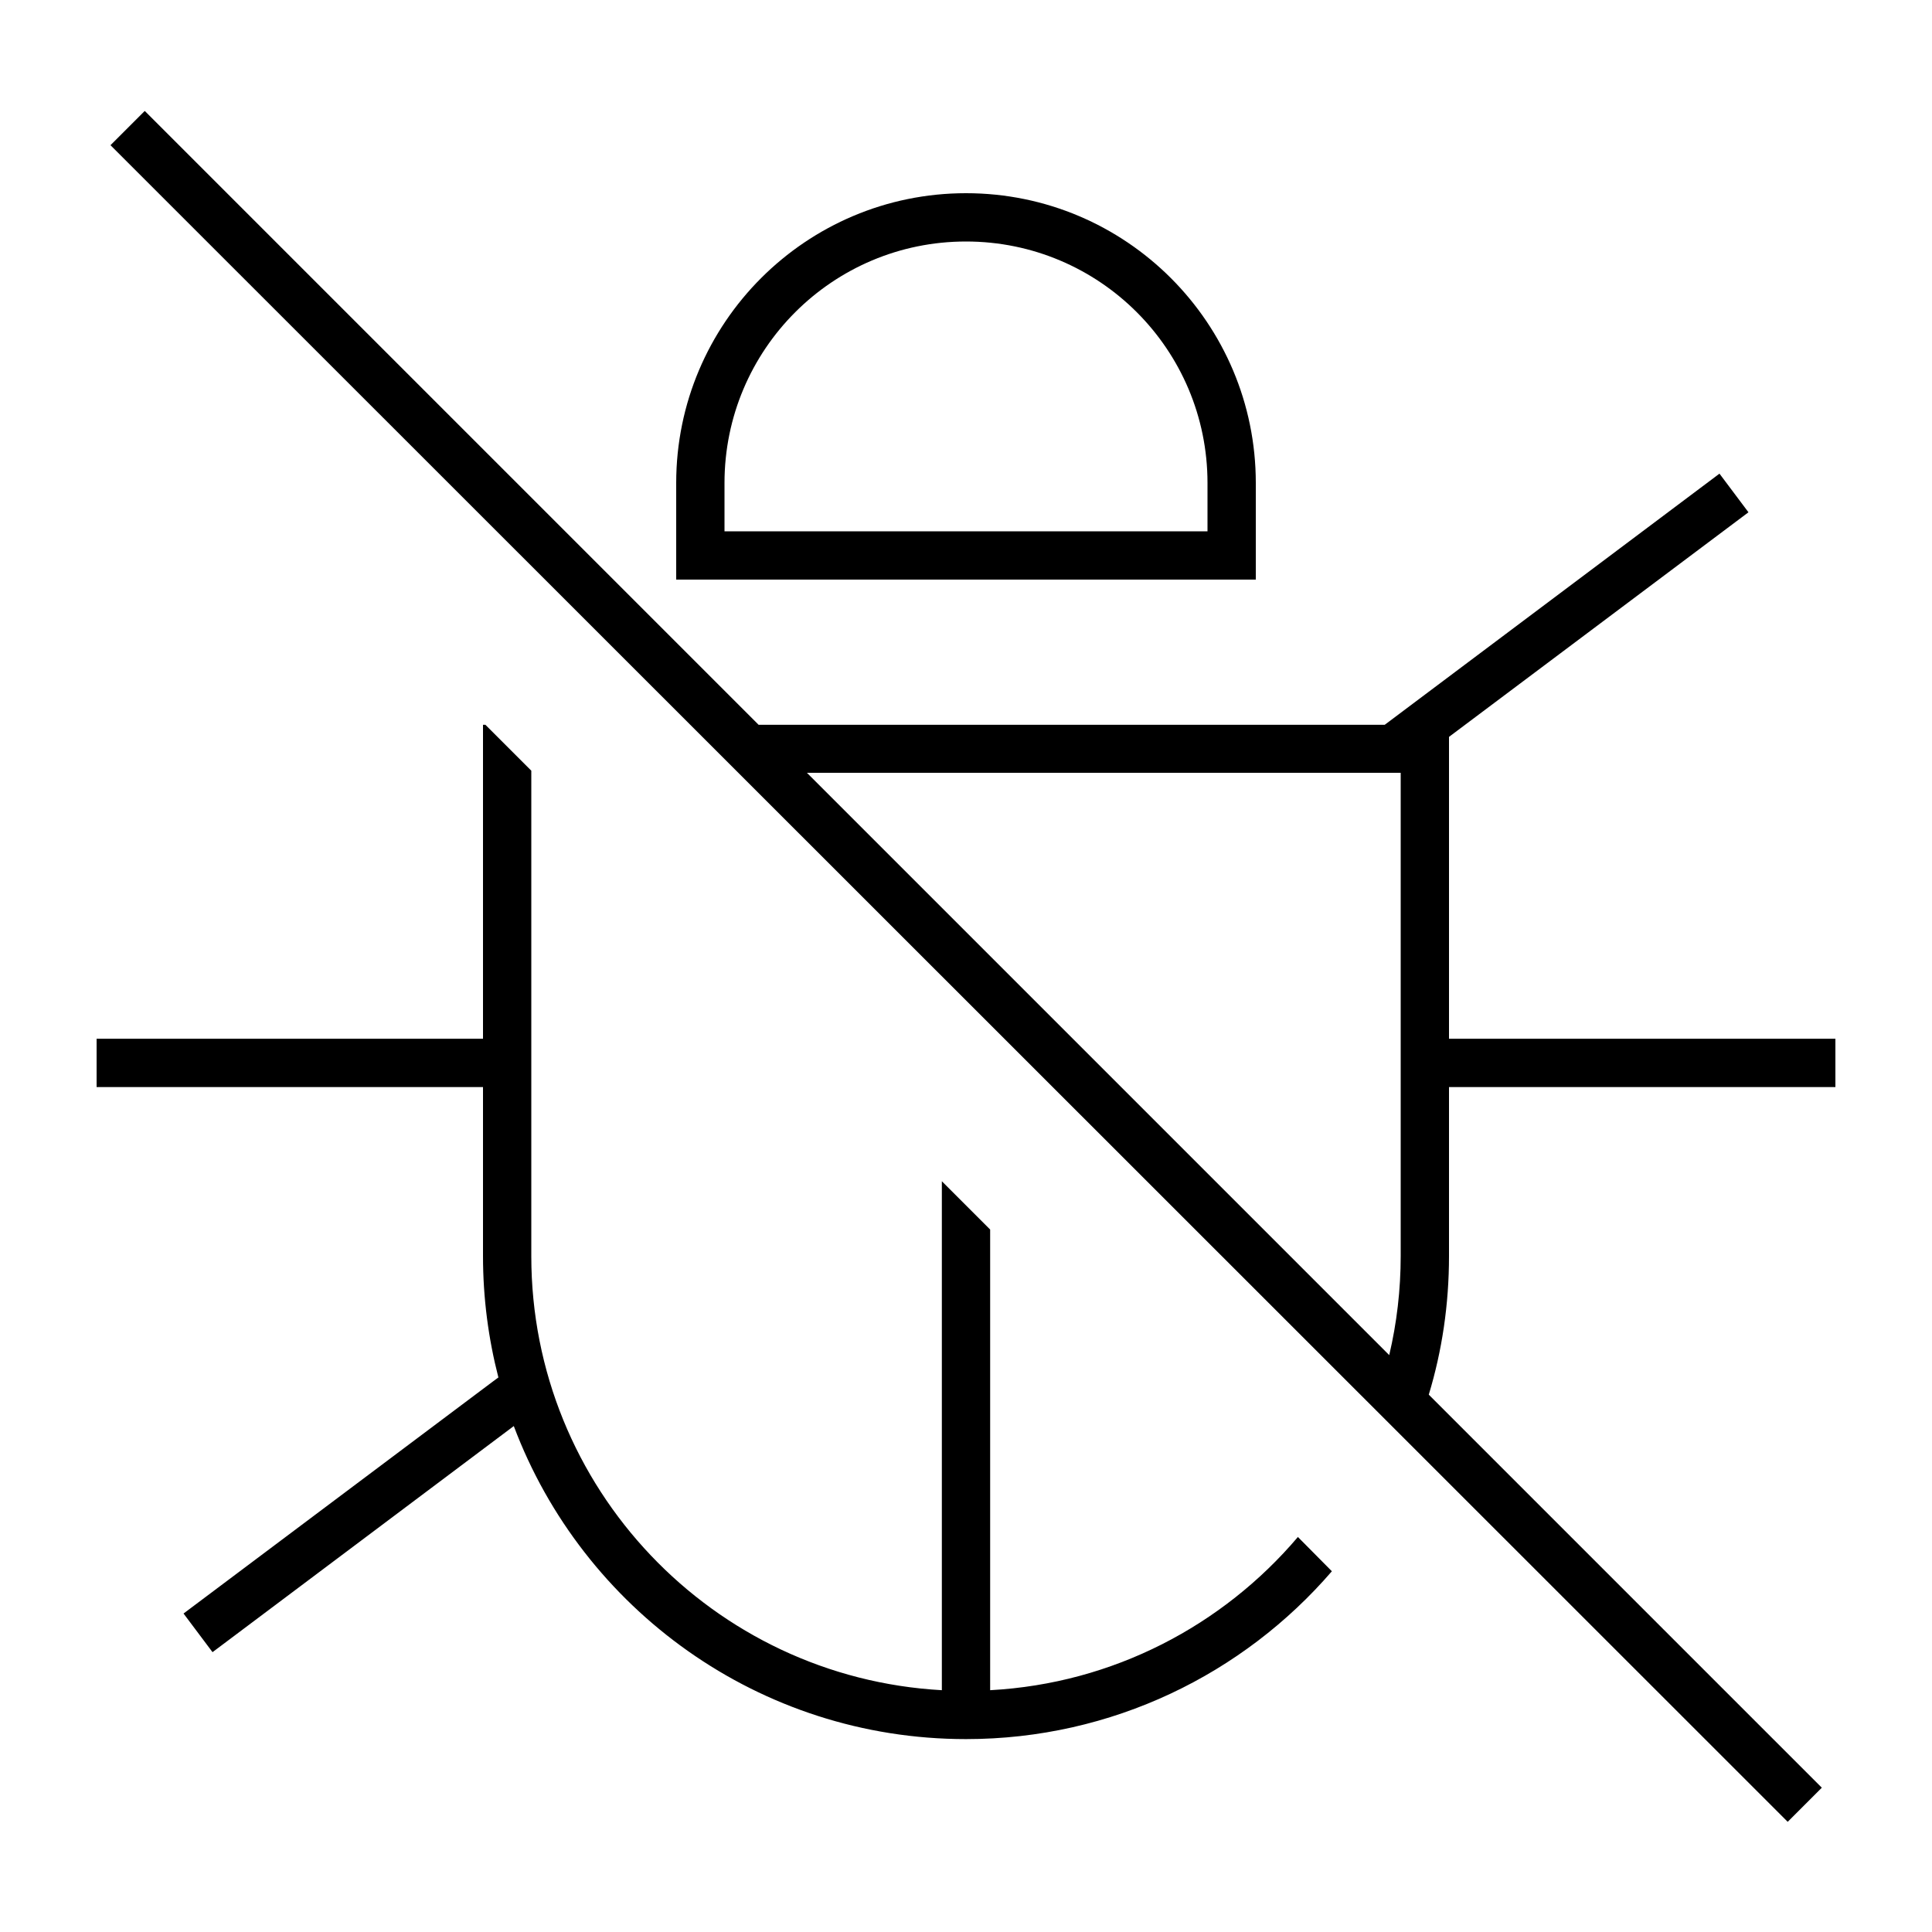
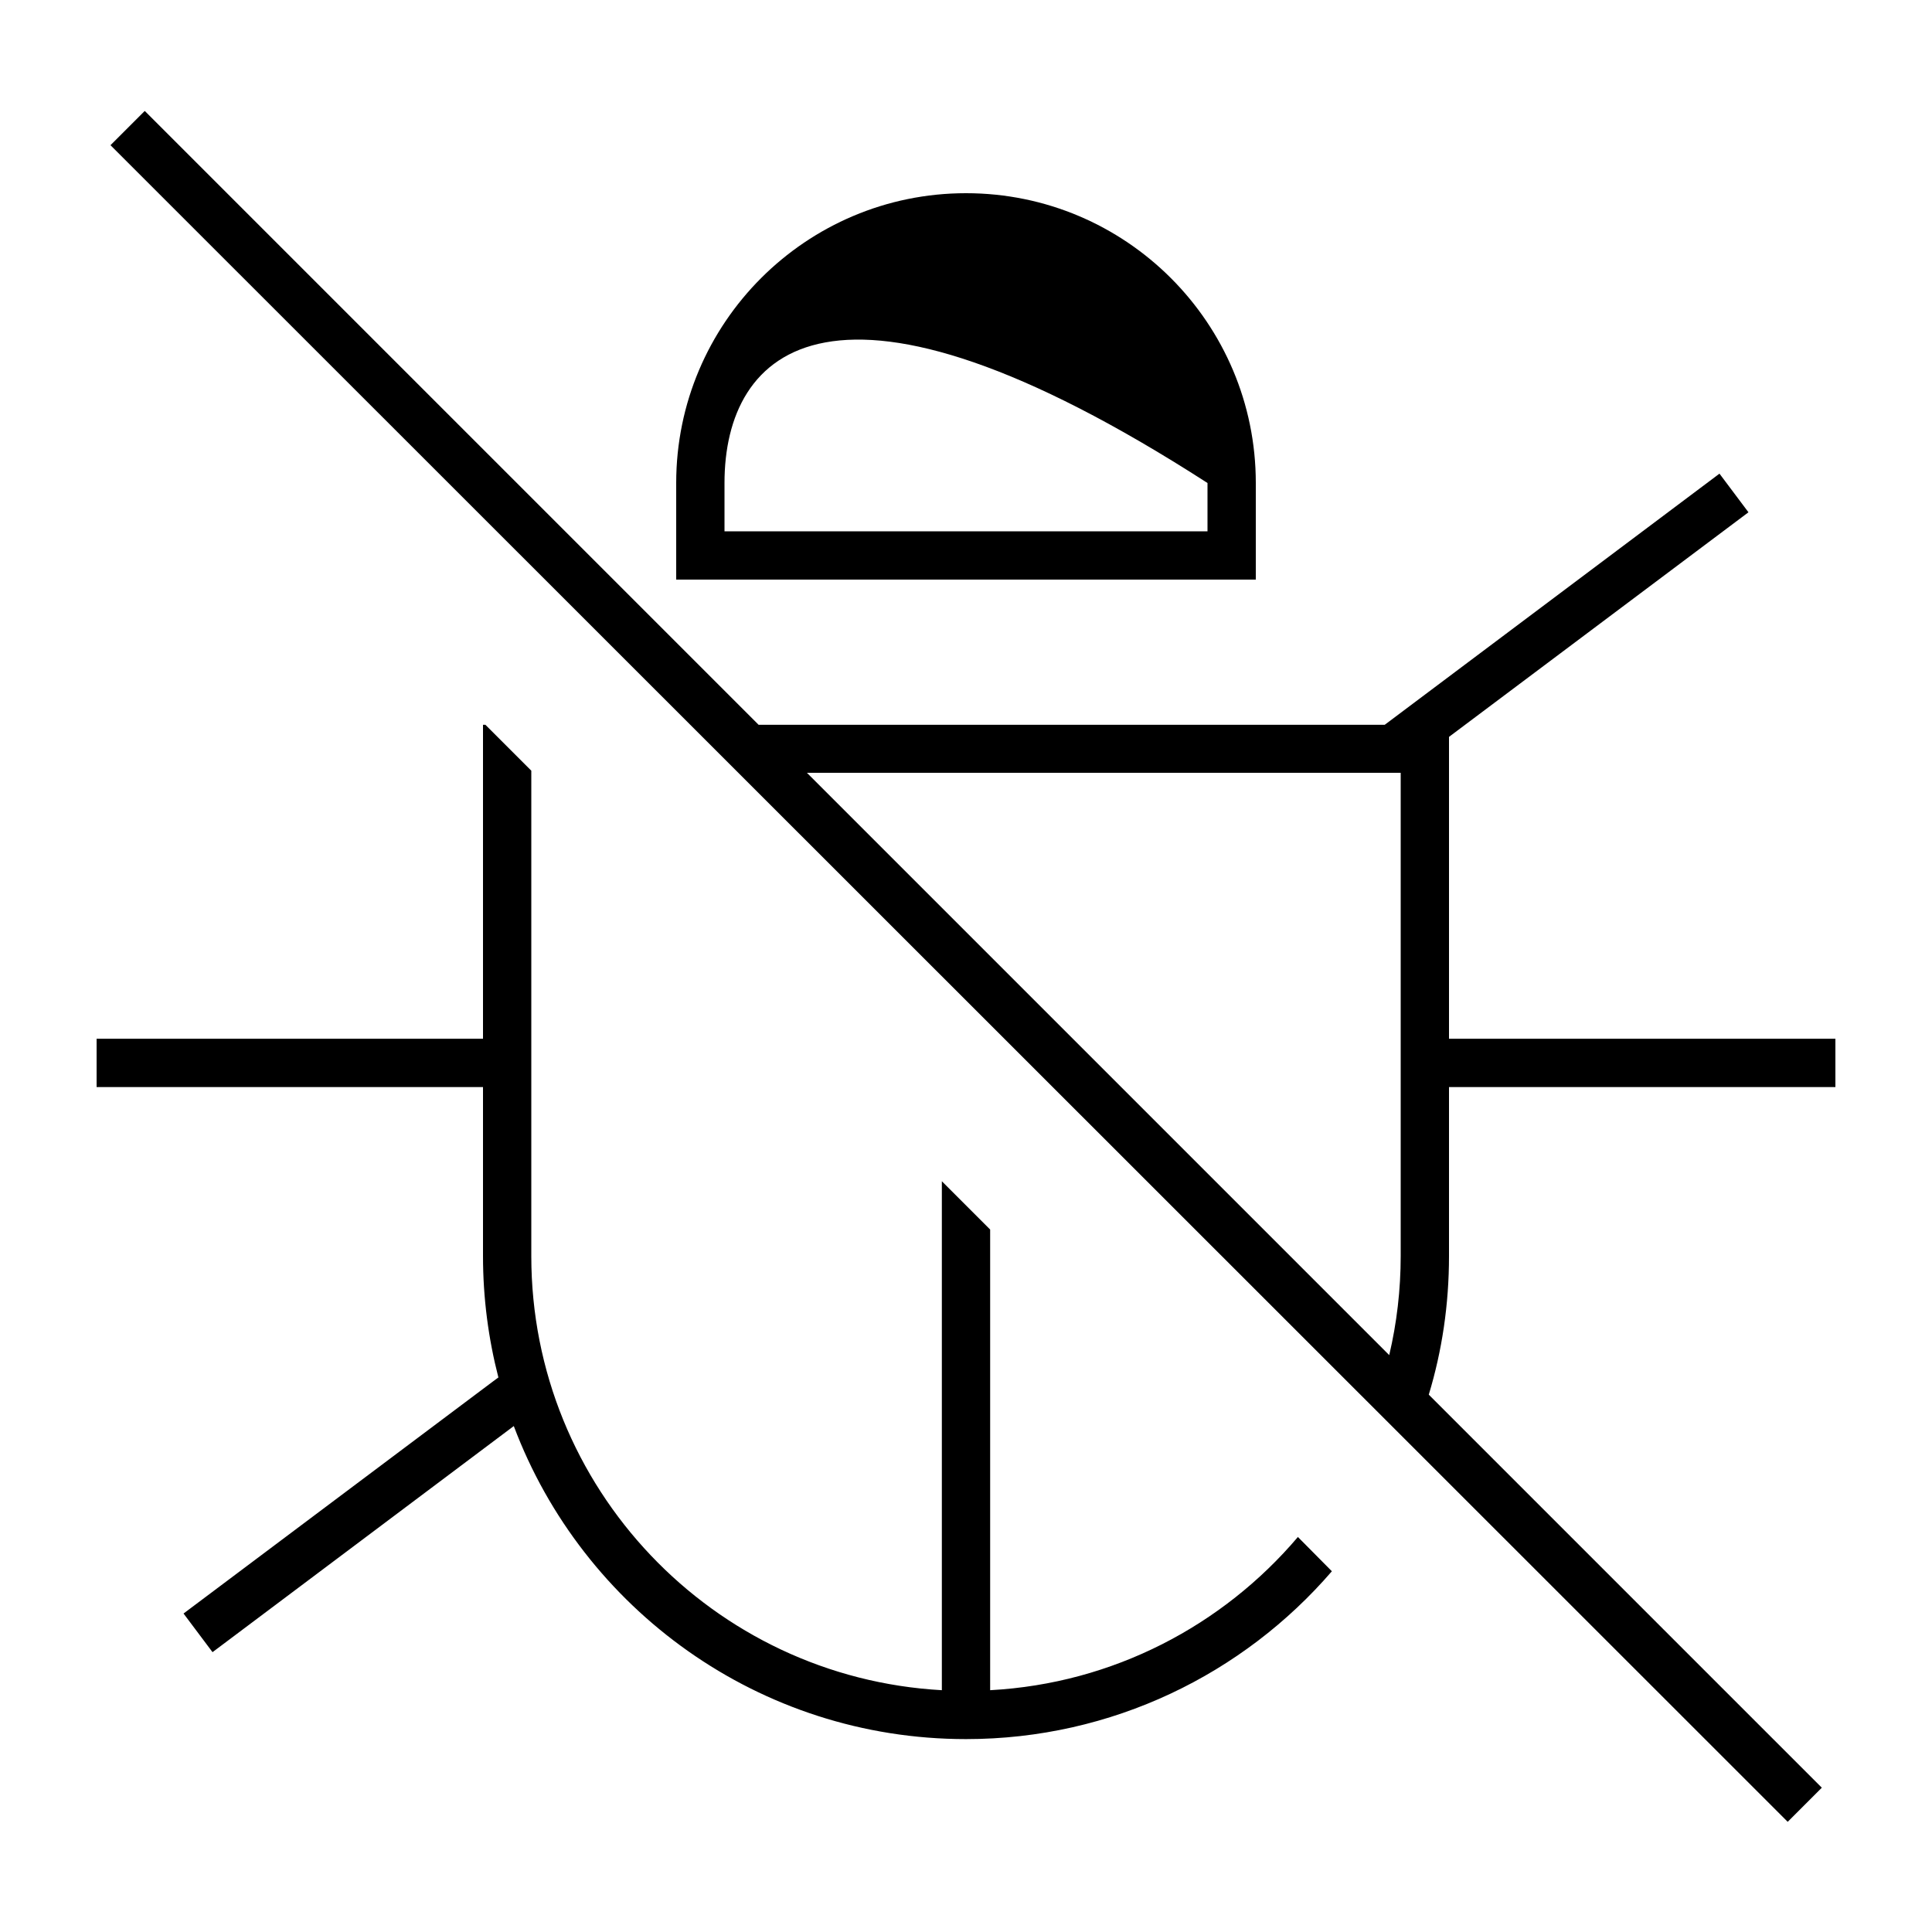
<svg xmlns="http://www.w3.org/2000/svg" viewBox="0 0 640 640">
-   <path fill="currentColor" d="M48 36.8L53.7 42.5L251.3 240.1L458.7 240.1L563.2 161.7L569.6 156.9L579.2 169.7L572.8 174.5L480 244.1L480 344.1L608 344.1L608 360.1L480 360.1L480 416.1C480 432.1 477.7 447.5 473.3 462L597.8 586.5L603.5 592.2L592.2 603.5L586.5 597.8L42.3 53.8L36.6 48.1L47.9 36.8zM460.2 448.9C462.7 438.3 464 427.3 464 416L464 256L267.3 256L460.2 448.9zM429.9 509.1L441.2 520.5C411.9 554.5 368.4 576.1 320 576.1C251.5 576.1 193 533 170.2 472.4L76.8 542.5L70.4 547.3L60.8 534.5L67.2 529.7L163.2 457.7L165.1 456.3C161.8 443.5 160 430 160 416.1L160 360.1L32 360.1L32 344.1L160 344.1L160 240.1L160.8 240.1L176 255.3L176 416.1C176 492.9 236.2 555.7 312 559.9L312 391.3L328 407.3L328 559.9C368.8 557.7 405.1 538.4 429.9 509.2zM400 160C400 115.8 364.2 80 320 80C275.8 80 240 115.8 240 160L240 176L400 176L400 160zM224 160C224 107 267 64 320 64C373 64 416 107 416 160L416 192L224 192L224 160z" />
+   <path fill="currentColor" d="M48 36.8L53.7 42.5L251.3 240.1L458.7 240.1L563.2 161.7L569.6 156.9L579.2 169.7L572.8 174.5L480 244.1L480 344.1L608 344.1L608 360.1L480 360.1L480 416.1C480 432.1 477.7 447.5 473.3 462L597.8 586.5L603.5 592.2L592.2 603.5L586.5 597.8L42.3 53.8L36.6 48.1L47.9 36.8zM460.2 448.9C462.7 438.3 464 427.3 464 416L464 256L267.3 256L460.2 448.9zM429.9 509.1L441.2 520.5C411.9 554.5 368.4 576.1 320 576.1C251.5 576.1 193 533 170.2 472.4L76.8 542.5L70.4 547.3L60.8 534.5L67.2 529.7L163.2 457.7L165.1 456.3C161.8 443.5 160 430 160 416.1L160 360.1L32 360.1L32 344.1L160 344.1L160 240.1L160.8 240.1L176 255.3L176 416.1C176 492.9 236.2 555.7 312 559.9L312 391.3L328 407.3L328 559.9C368.8 557.7 405.1 538.4 429.9 509.2zM400 160C275.8 80 240 115.8 240 160L240 176L400 176L400 160zM224 160C224 107 267 64 320 64C373 64 416 107 416 160L416 192L224 192L224 160z" />
</svg>